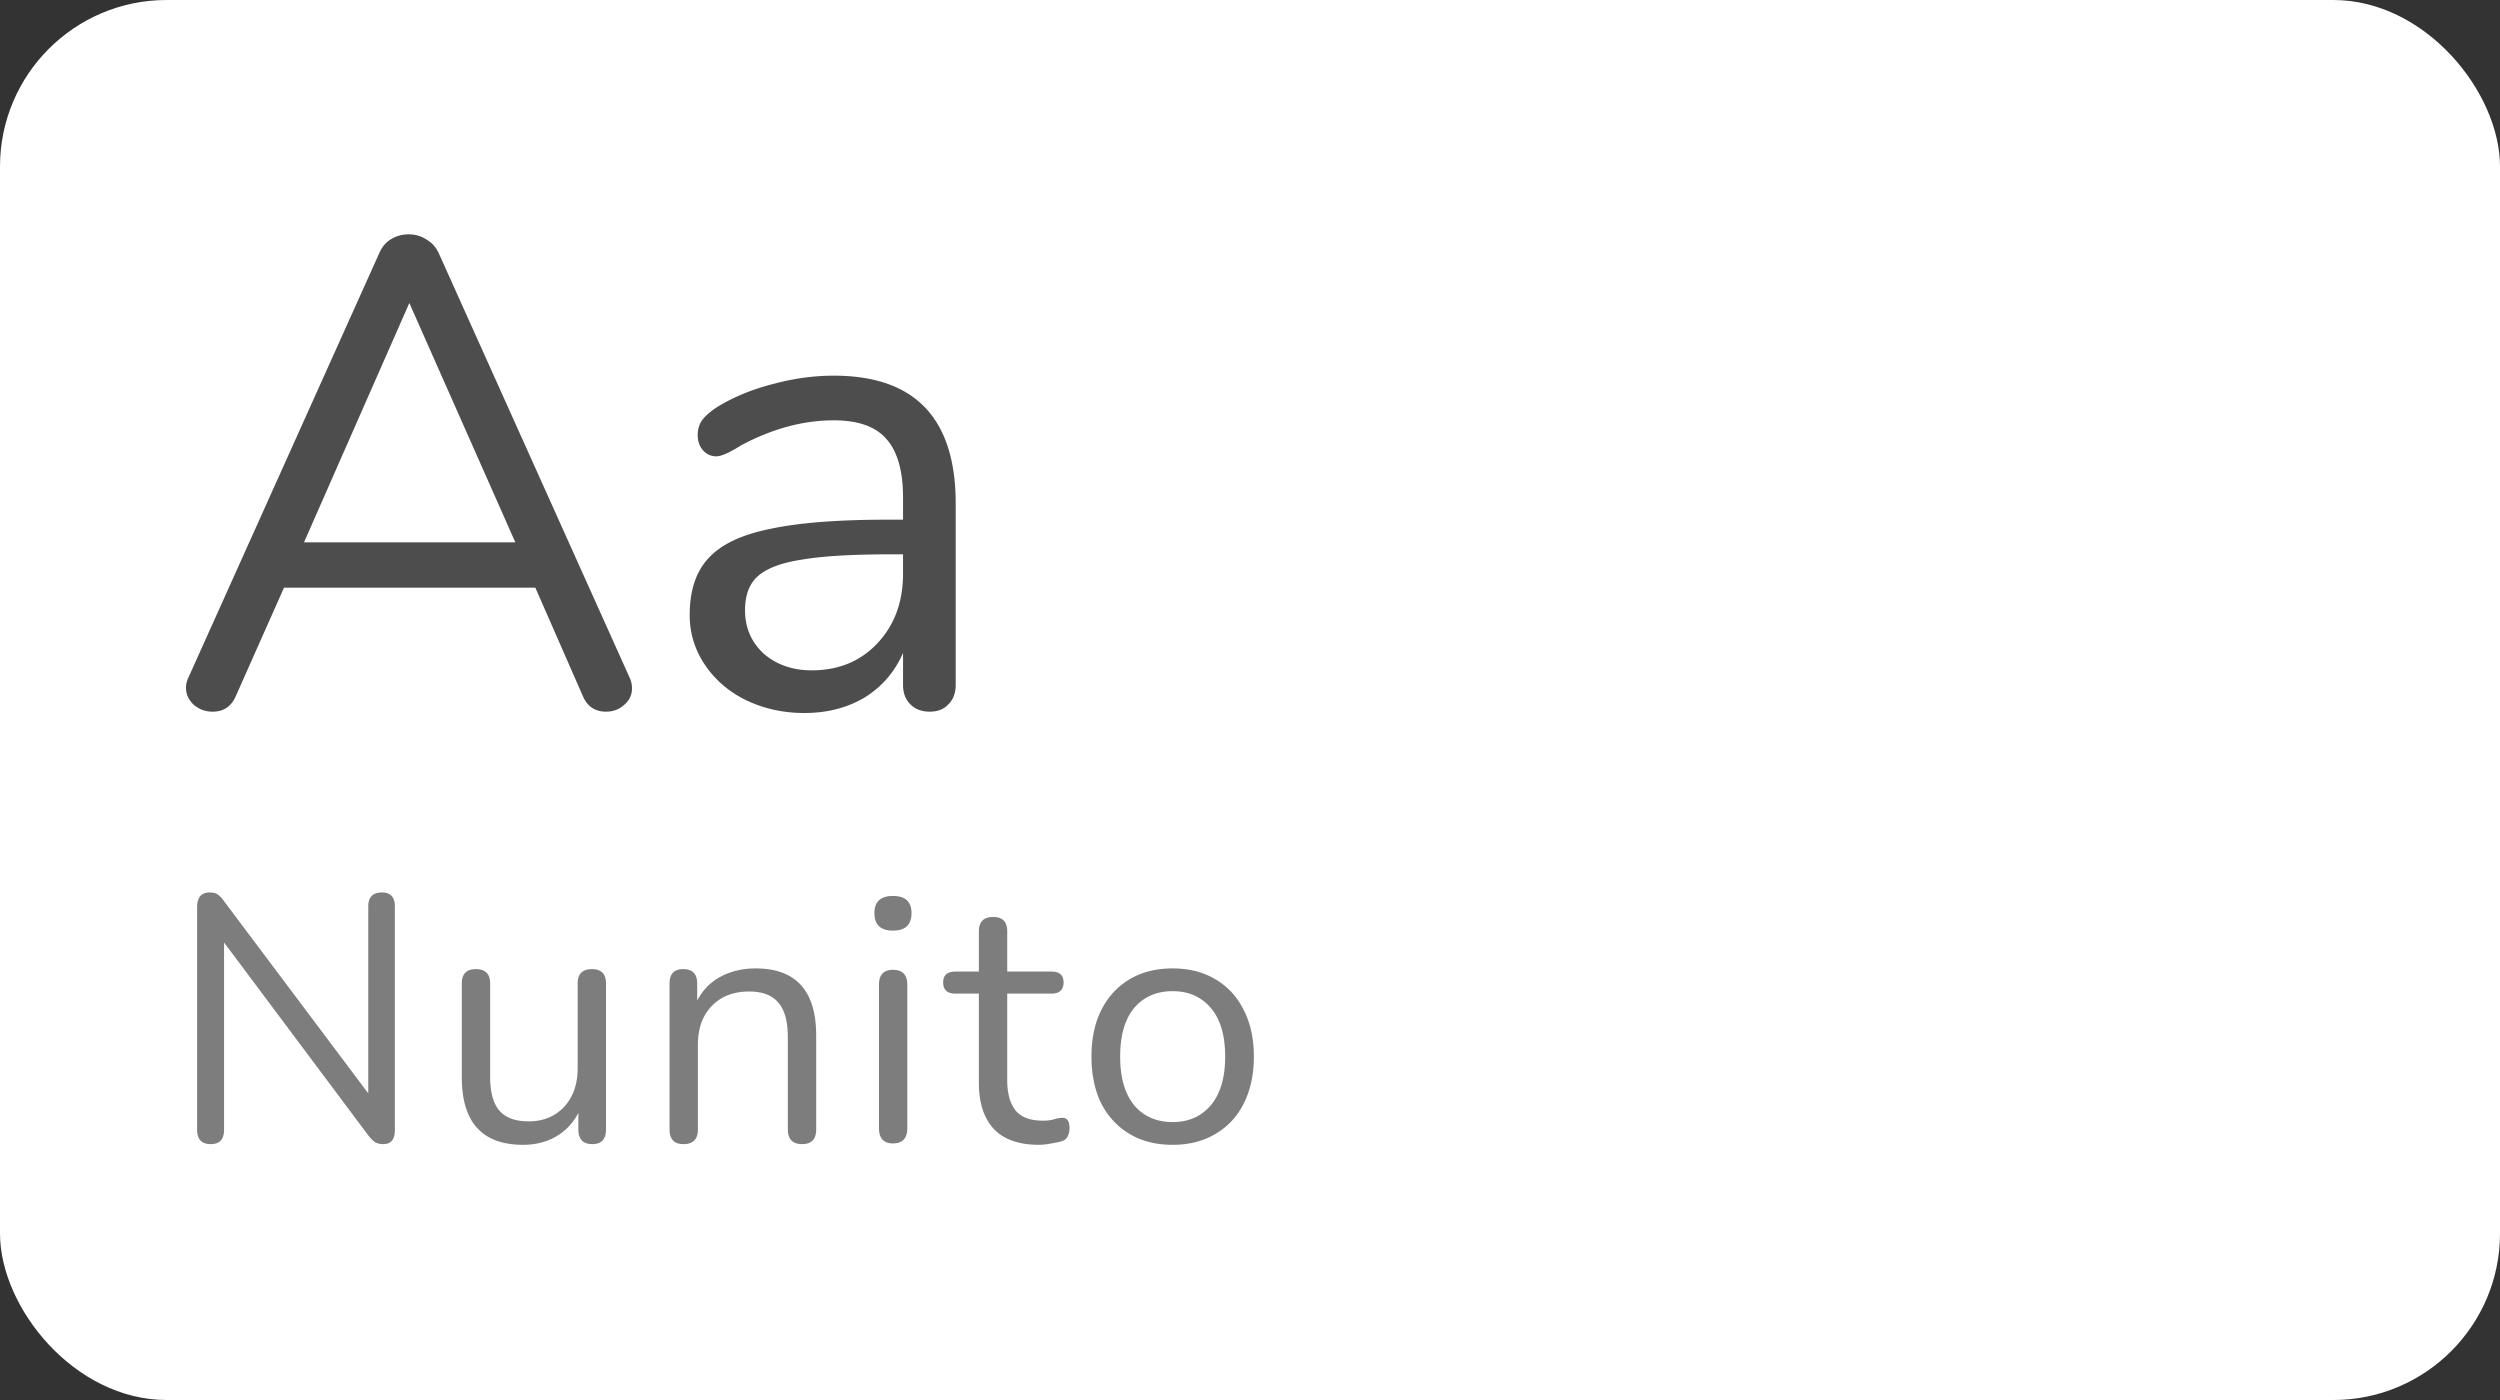
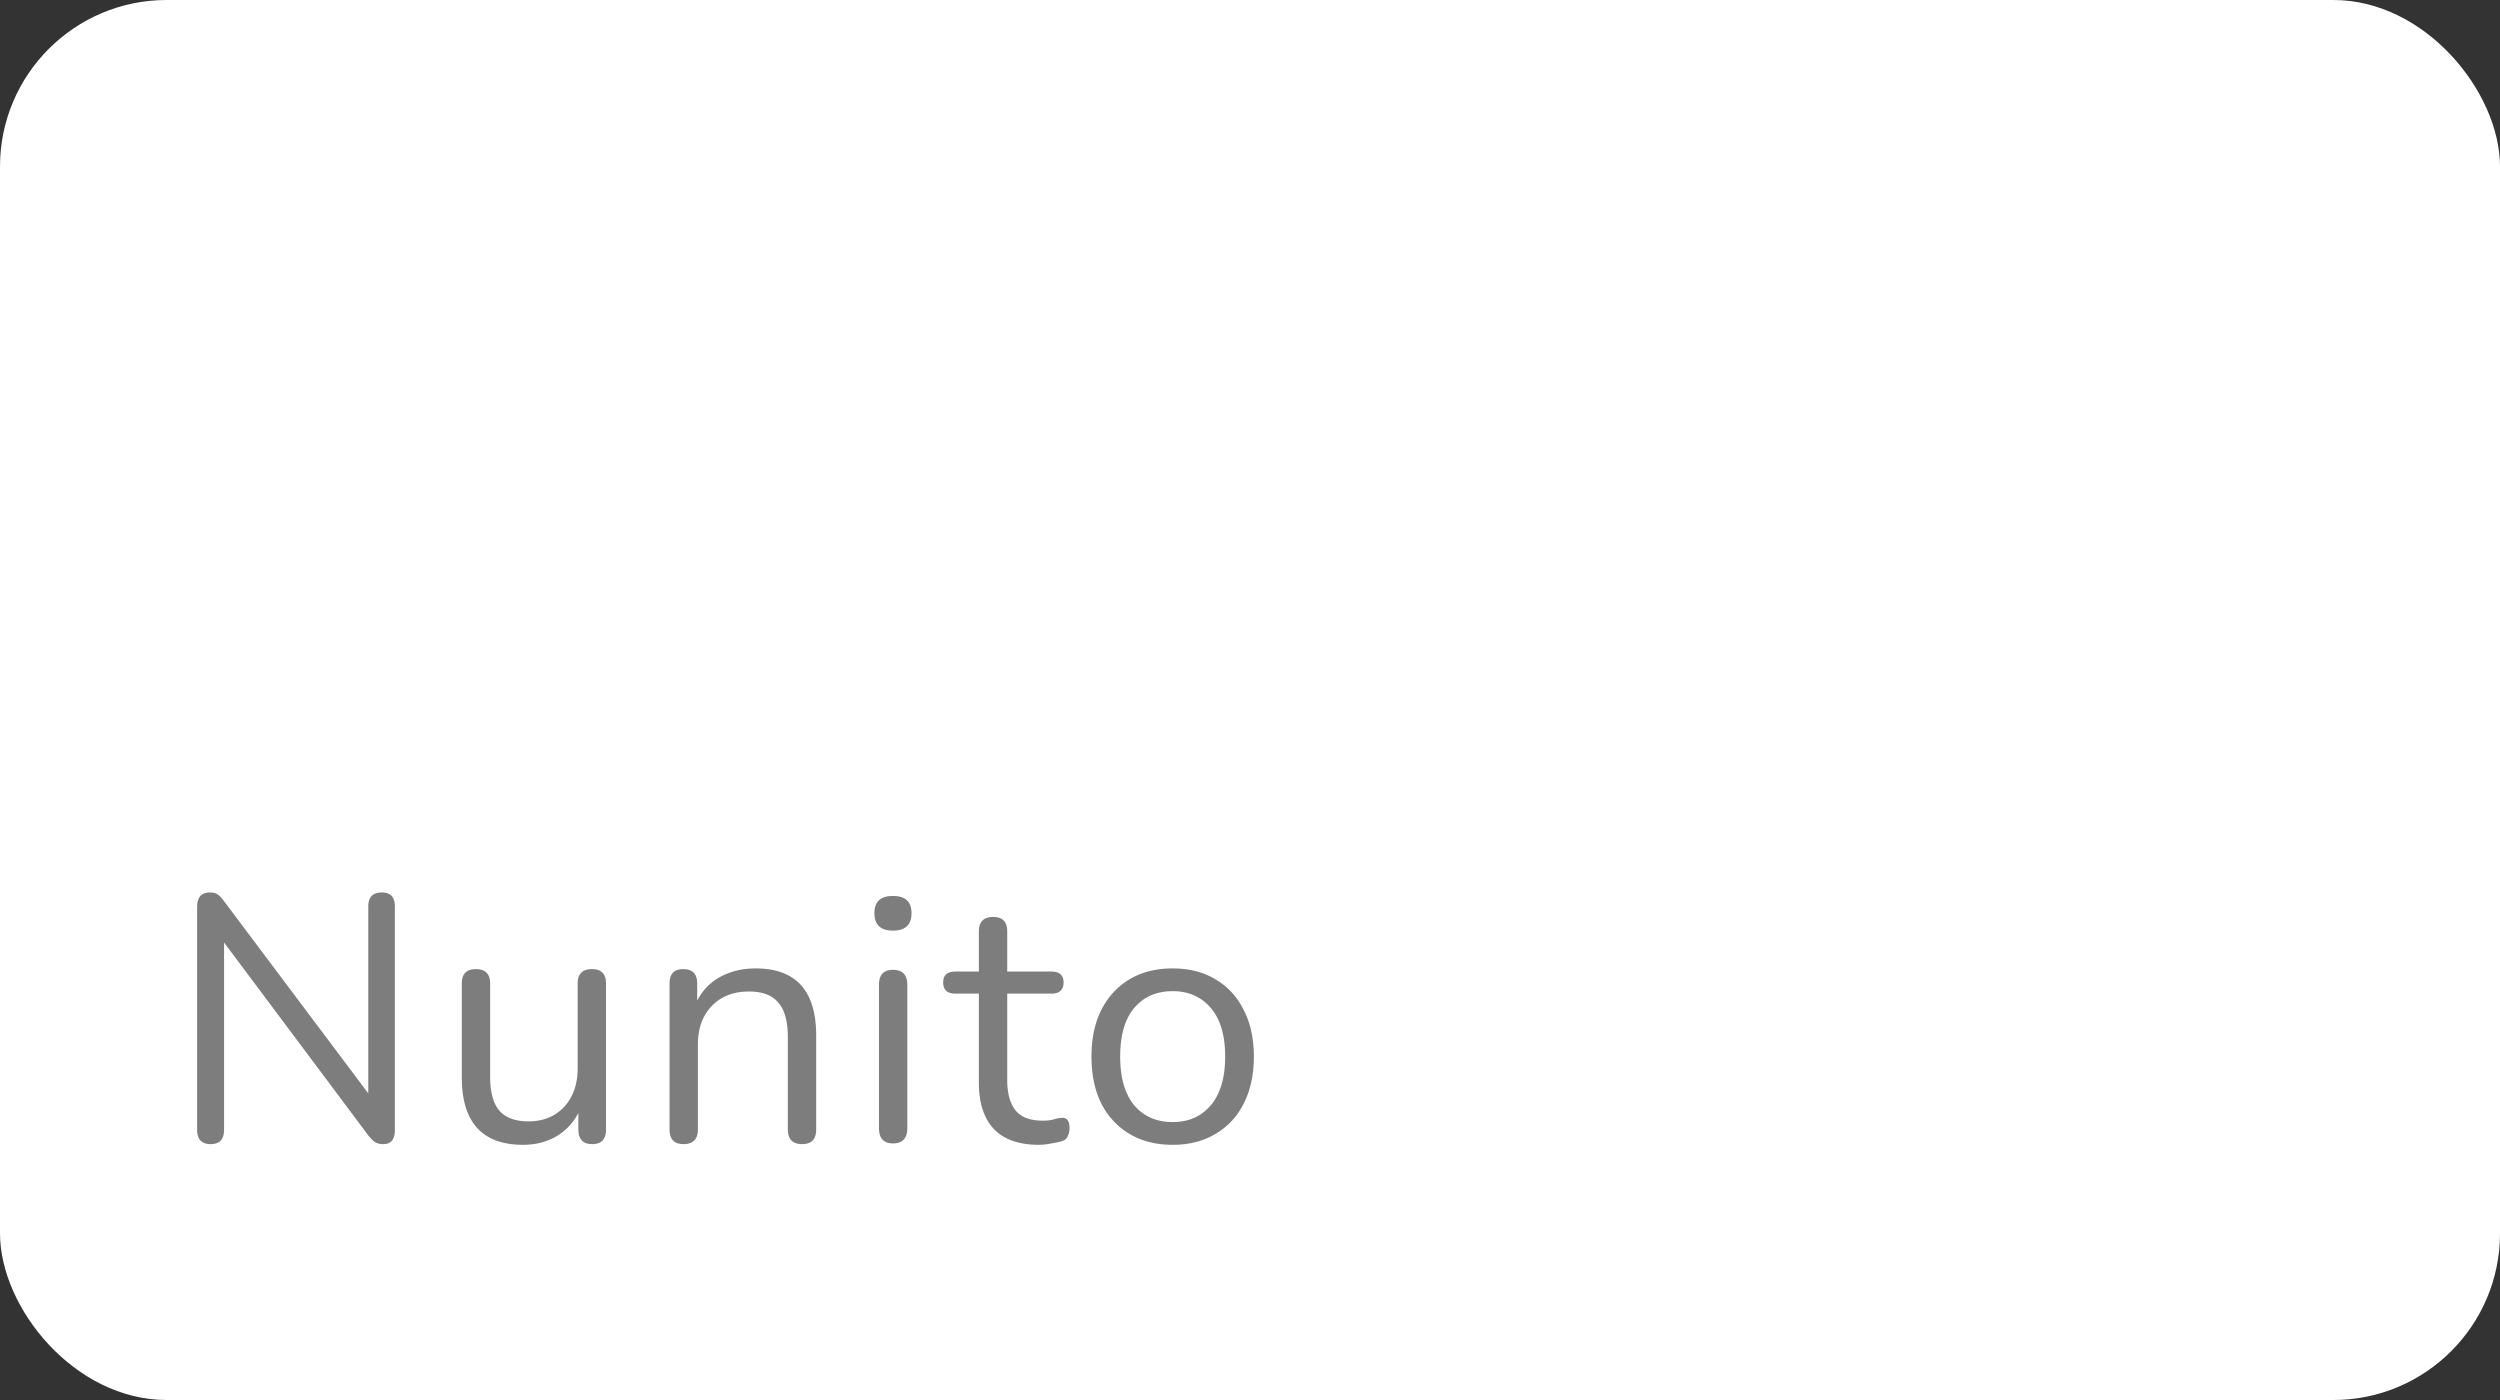
<svg xmlns="http://www.w3.org/2000/svg" width="300" height="168" viewBox="0 0 300 168" fill="none">
  <rect x="0" y="0" width="300" height="168" fill="#333333" stroke="none" />
  <rect width="300" height="168" rx="20" fill="#fff" />
-   <path d="M75.52 81.24c.213.427.32.88.32 1.36 0 .8-.32 1.467-.96 2-.587.533-1.307.8-2.16.8-1.333 0-2.267-.64-2.8-1.92l-5.68-12.96H34.08l-5.76 12.96c-.533 1.28-1.467 1.92-2.8 1.92-.853 0-1.6-.267-2.24-.8-.64-.587-.96-1.28-.96-2.08 0-.427.107-.853.32-1.28l22.88-50.88c.32-.747.8-1.307 1.44-1.68a4.057 4.057 0 012.08-.56c.8 0 1.52.213 2.16.64.64.373 1.12.907 1.44 1.6l22.88 50.88zM36.48 65.08h25.36L49.12 36.36 36.48 65.08zm63.565-20c9.76 0 14.64 5.12 14.64 15.36V82.2c0 .96-.293 1.733-.88 2.32-.533.587-1.28.88-2.24.88-.96 0-1.733-.293-2.32-.88-.587-.587-.88-1.36-.88-2.32v-3.84c-1.013 2.293-2.56 4.08-4.64 5.36-2.08 1.227-4.48 1.84-7.2 1.84-2.507 0-4.827-.507-6.96-1.52-2.08-1.013-3.733-2.427-4.96-4.24a10.479 10.479 0 01-1.84-6c0-2.933.747-5.2 2.24-6.8 1.493-1.653 3.947-2.827 7.36-3.52 3.413-.747 8.16-1.12 14.24-1.12h1.76v-2.64c0-3.2-.667-5.547-2-7.04-1.28-1.493-3.387-2.24-6.32-2.24-3.627 0-7.307.987-11.04 2.96-1.44.907-2.453 1.36-3.04 1.36-.64 0-1.173-.24-1.6-.72-.427-.48-.64-1.093-.64-1.84 0-.747.213-1.387.64-1.92.48-.587 1.227-1.173 2.24-1.76 1.867-1.067 3.973-1.893 6.32-2.48 2.4-.64 4.773-.96 7.12-.96zm-2.64 35.36c3.2 0 5.813-1.067 7.84-3.2 2.08-2.187 3.12-4.987 3.12-8.4v-2.32h-1.44c-4.693 0-8.267.213-10.72.64-2.453.373-4.213 1.04-5.28 2-1.013.907-1.52 2.267-1.52 4.08 0 2.08.747 3.813 2.24 5.2 1.547 1.333 3.467 2 5.76 2z" fill="#4D4D4D" />
  <path d="M25.292 137.294c-1.092 0-1.638-.574-1.638-1.722V108.86c0-1.176.504-1.764 1.512-1.764.42 0 .742.084.966.252.224.14.476.406.756.798l17.304 23.058v-22.428c0-1.12.546-1.68 1.638-1.68 1.036 0 1.554.56 1.554 1.68v26.838c0 1.12-.462 1.68-1.386 1.68-.42 0-.756-.084-1.008-.252-.252-.168-.518-.434-.798-.798l-17.304-23.142v22.47c0 1.148-.532 1.722-1.596 1.722zm37.474.084c-4.9 0-7.35-2.702-7.35-8.106v-11.256c0-1.148.56-1.722 1.68-1.722 1.148 0 1.722.574 1.722 1.722v11.214c0 1.82.364 3.164 1.092 4.032.756.868 1.932 1.302 3.528 1.302 1.736 0 3.15-.574 4.242-1.722 1.092-1.176 1.638-2.73 1.638-4.662v-10.164c0-1.148.574-1.722 1.722-1.722 1.12 0 1.68.574 1.68 1.722v17.514c0 1.176-.546 1.764-1.638 1.764-1.12 0-1.68-.588-1.68-1.764v-1.974c-.644 1.232-1.554 2.184-2.73 2.856-1.148.644-2.45.966-3.906.966zm19.259-.084c-1.12 0-1.68-.588-1.68-1.764v-17.514c0-1.148.546-1.722 1.638-1.722 1.12 0 1.68.574 1.68 1.722v2.058c.672-1.288 1.624-2.254 2.856-2.898 1.232-.644 2.618-.966 4.158-.966 4.844 0 7.266 2.688 7.266 8.064v11.256c0 1.176-.56 1.764-1.68 1.764-1.148 0-1.722-.588-1.722-1.764v-11.046c0-1.904-.378-3.29-1.134-4.158-.728-.896-1.904-1.344-3.528-1.344-1.876 0-3.374.588-4.494 1.764-1.092 1.148-1.638 2.688-1.638 4.62v10.164c0 1.176-.574 1.764-1.722 1.764zm25.131-25.62c-1.484 0-2.226-.7-2.226-2.1 0-1.372.742-2.058 2.226-2.058s2.226.686 2.226 2.058c0 1.4-.742 2.1-2.226 2.1zm0 25.536c-1.12 0-1.68-.616-1.68-1.848v-17.178c0-1.204.56-1.806 1.68-1.806 1.148 0 1.722.602 1.722 1.806v17.178c0 1.232-.574 1.848-1.722 1.848zm17.532.168c-2.408 0-4.214-.63-5.418-1.89-1.204-1.288-1.806-3.136-1.806-5.544v-10.71h-2.814c-.98 0-1.47-.448-1.47-1.344 0-.868.49-1.302 1.47-1.302h2.814v-4.83c0-1.148.574-1.722 1.722-1.722 1.12 0 1.68.574 1.68 1.722v4.83h5.292c.98 0 1.47.434 1.47 1.302 0 .896-.49 1.344-1.47 1.344h-5.292v10.374c0 1.596.336 2.814 1.008 3.654.672.812 1.764 1.218 3.276 1.218.532 0 .98-.056 1.344-.168.364-.112.686-.168.966-.168a.686.686 0 01.63.252c.168.196.252.532.252 1.008 0 .336-.07.644-.21.924-.112.28-.322.476-.63.588-.336.112-.784.21-1.344.294a7.175 7.175 0 01-1.47.168zm16.032 0c-1.988 0-3.71-.434-5.166-1.302-1.456-.868-2.59-2.086-3.402-3.654-.784-1.596-1.176-3.472-1.176-5.628s.392-4.018 1.176-5.586c.812-1.596 1.946-2.828 3.402-3.696 1.456-.868 3.178-1.302 5.166-1.302 1.96 0 3.668.434 5.124 1.302 1.484.868 2.618 2.1 3.402 3.696.812 1.568 1.218 3.43 1.218 5.586s-.406 4.032-1.218 5.628c-.784 1.568-1.918 2.786-3.402 3.654-1.456.868-3.164 1.302-5.124 1.302zm0-2.73c1.904 0 3.43-.672 4.578-2.016 1.148-1.372 1.722-3.318 1.722-5.838 0-2.548-.574-4.494-1.722-5.838-1.148-1.344-2.674-2.016-4.578-2.016-1.932 0-3.472.672-4.62 2.016-1.12 1.344-1.68 3.29-1.68 5.838 0 2.52.56 4.466 1.68 5.838 1.148 1.344 2.688 2.016 4.62 2.016z" fill="#7D7D7D" />
</svg>